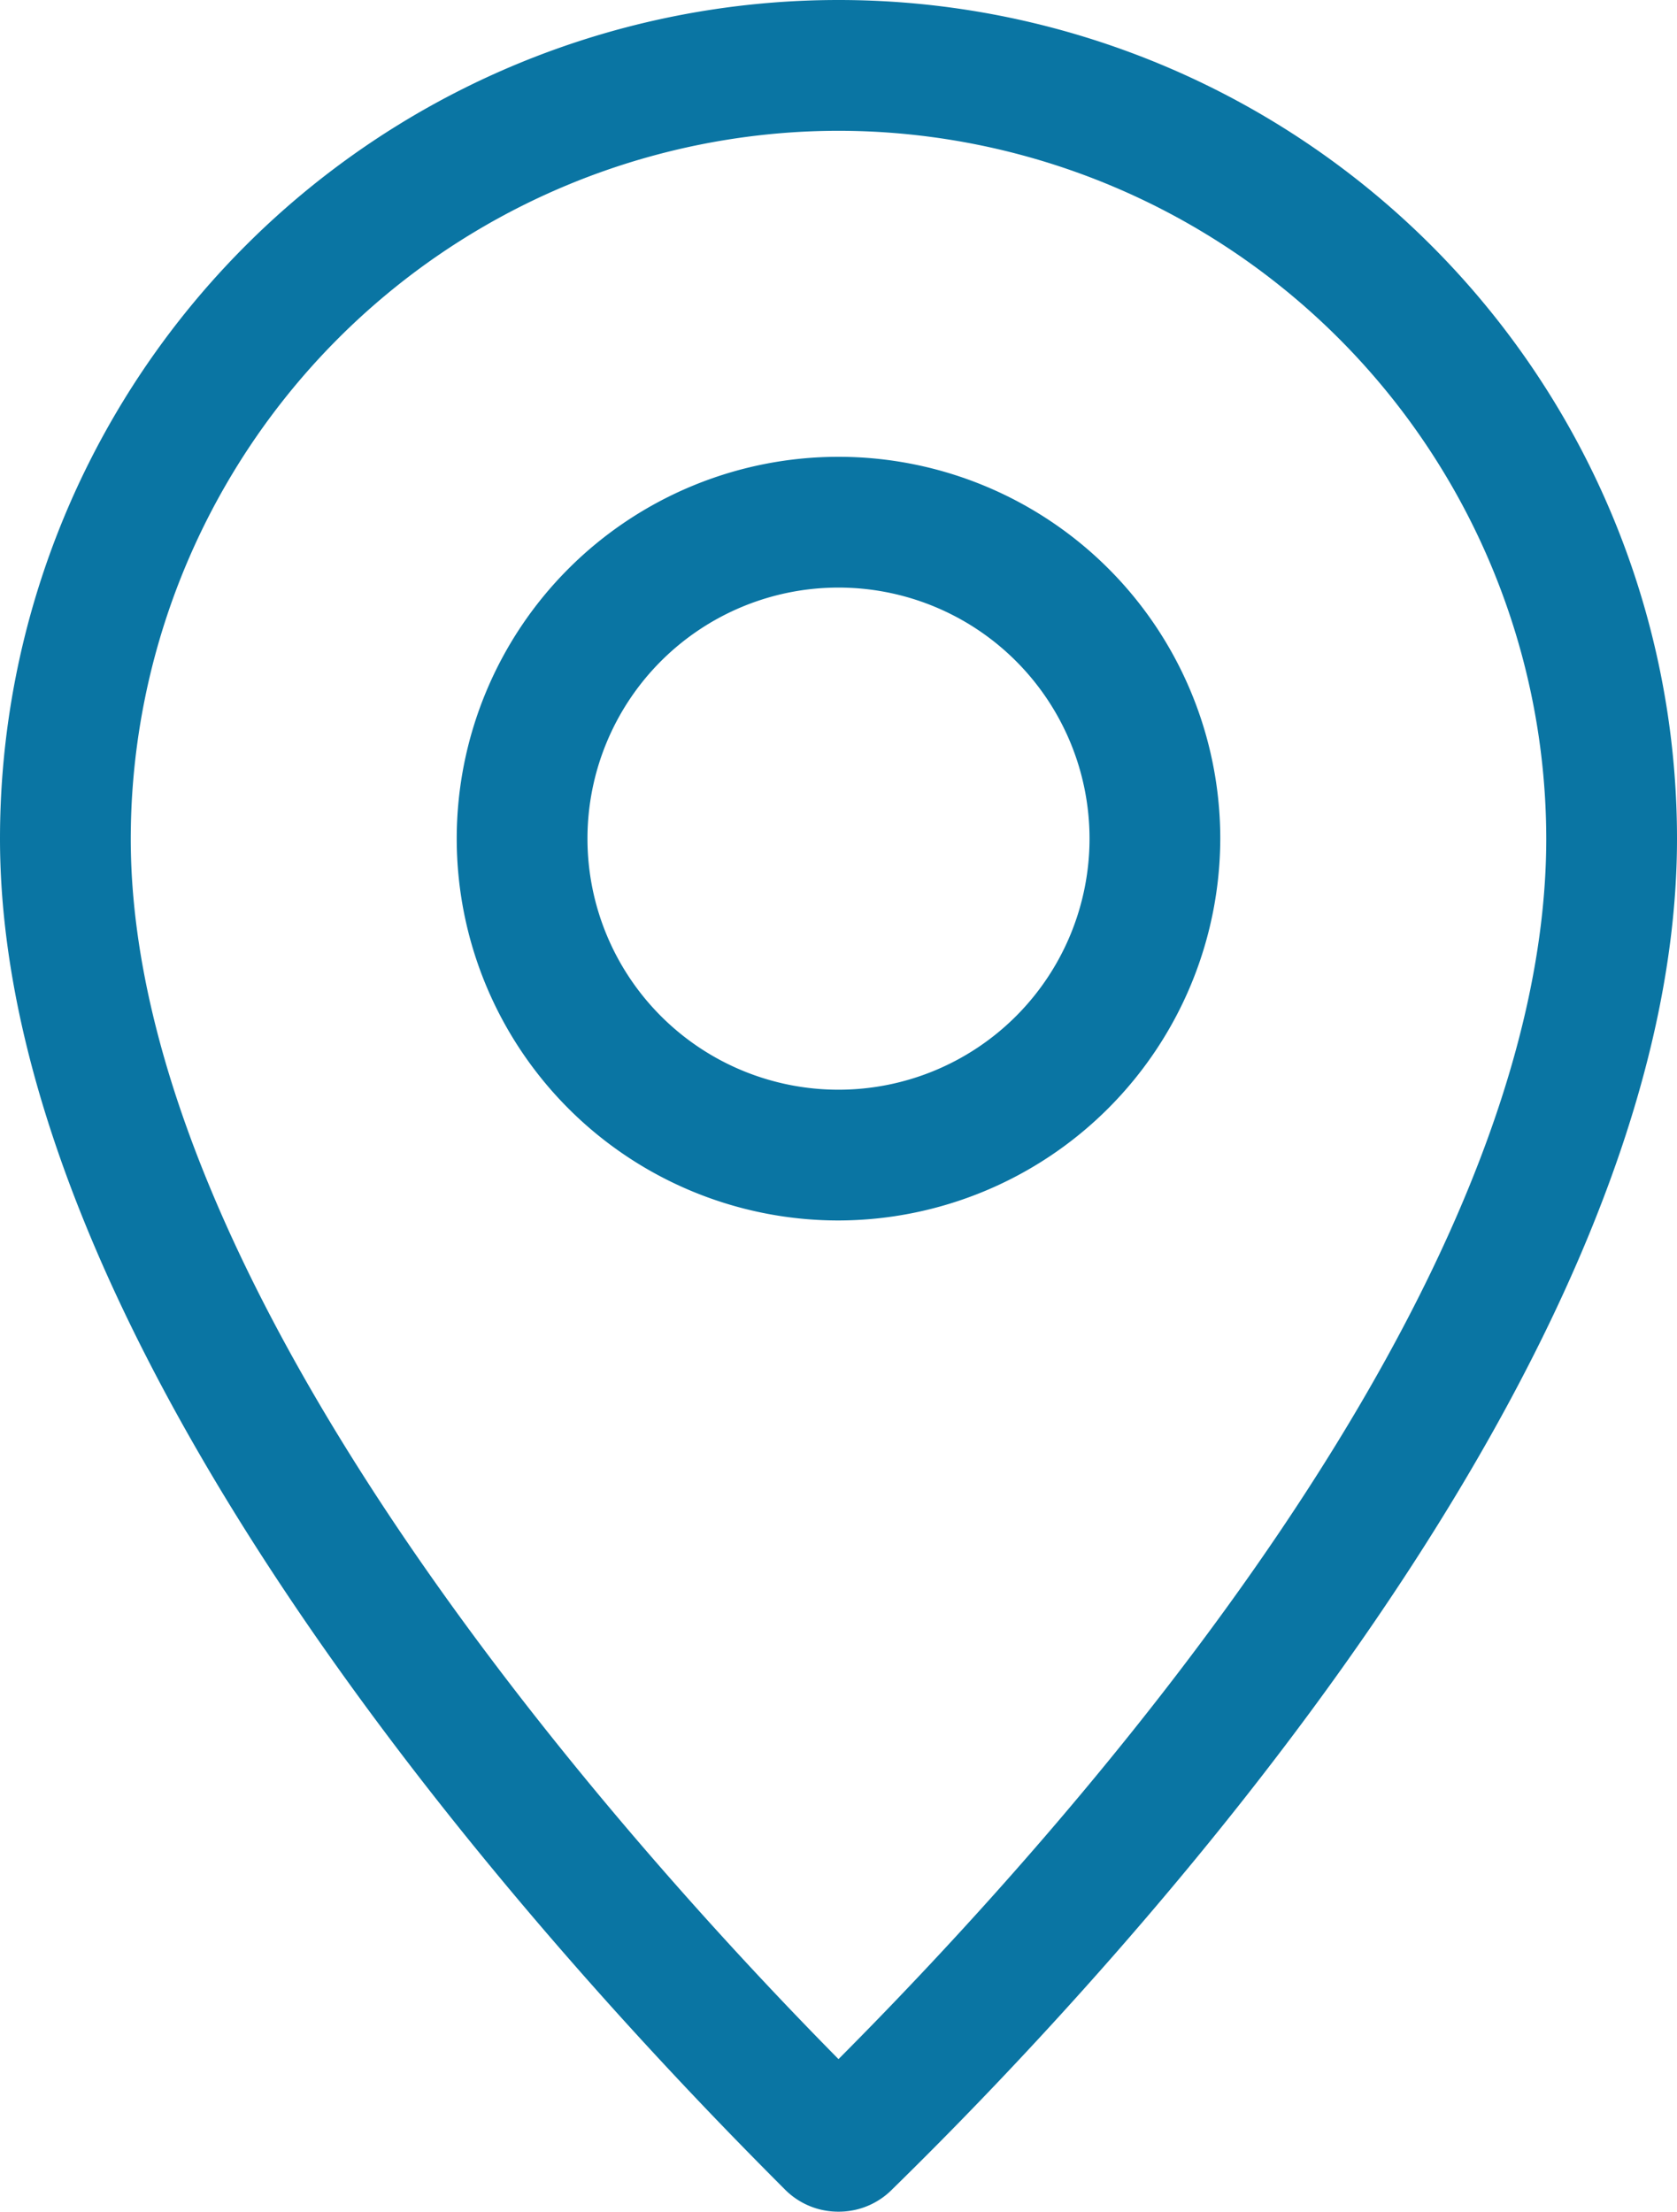
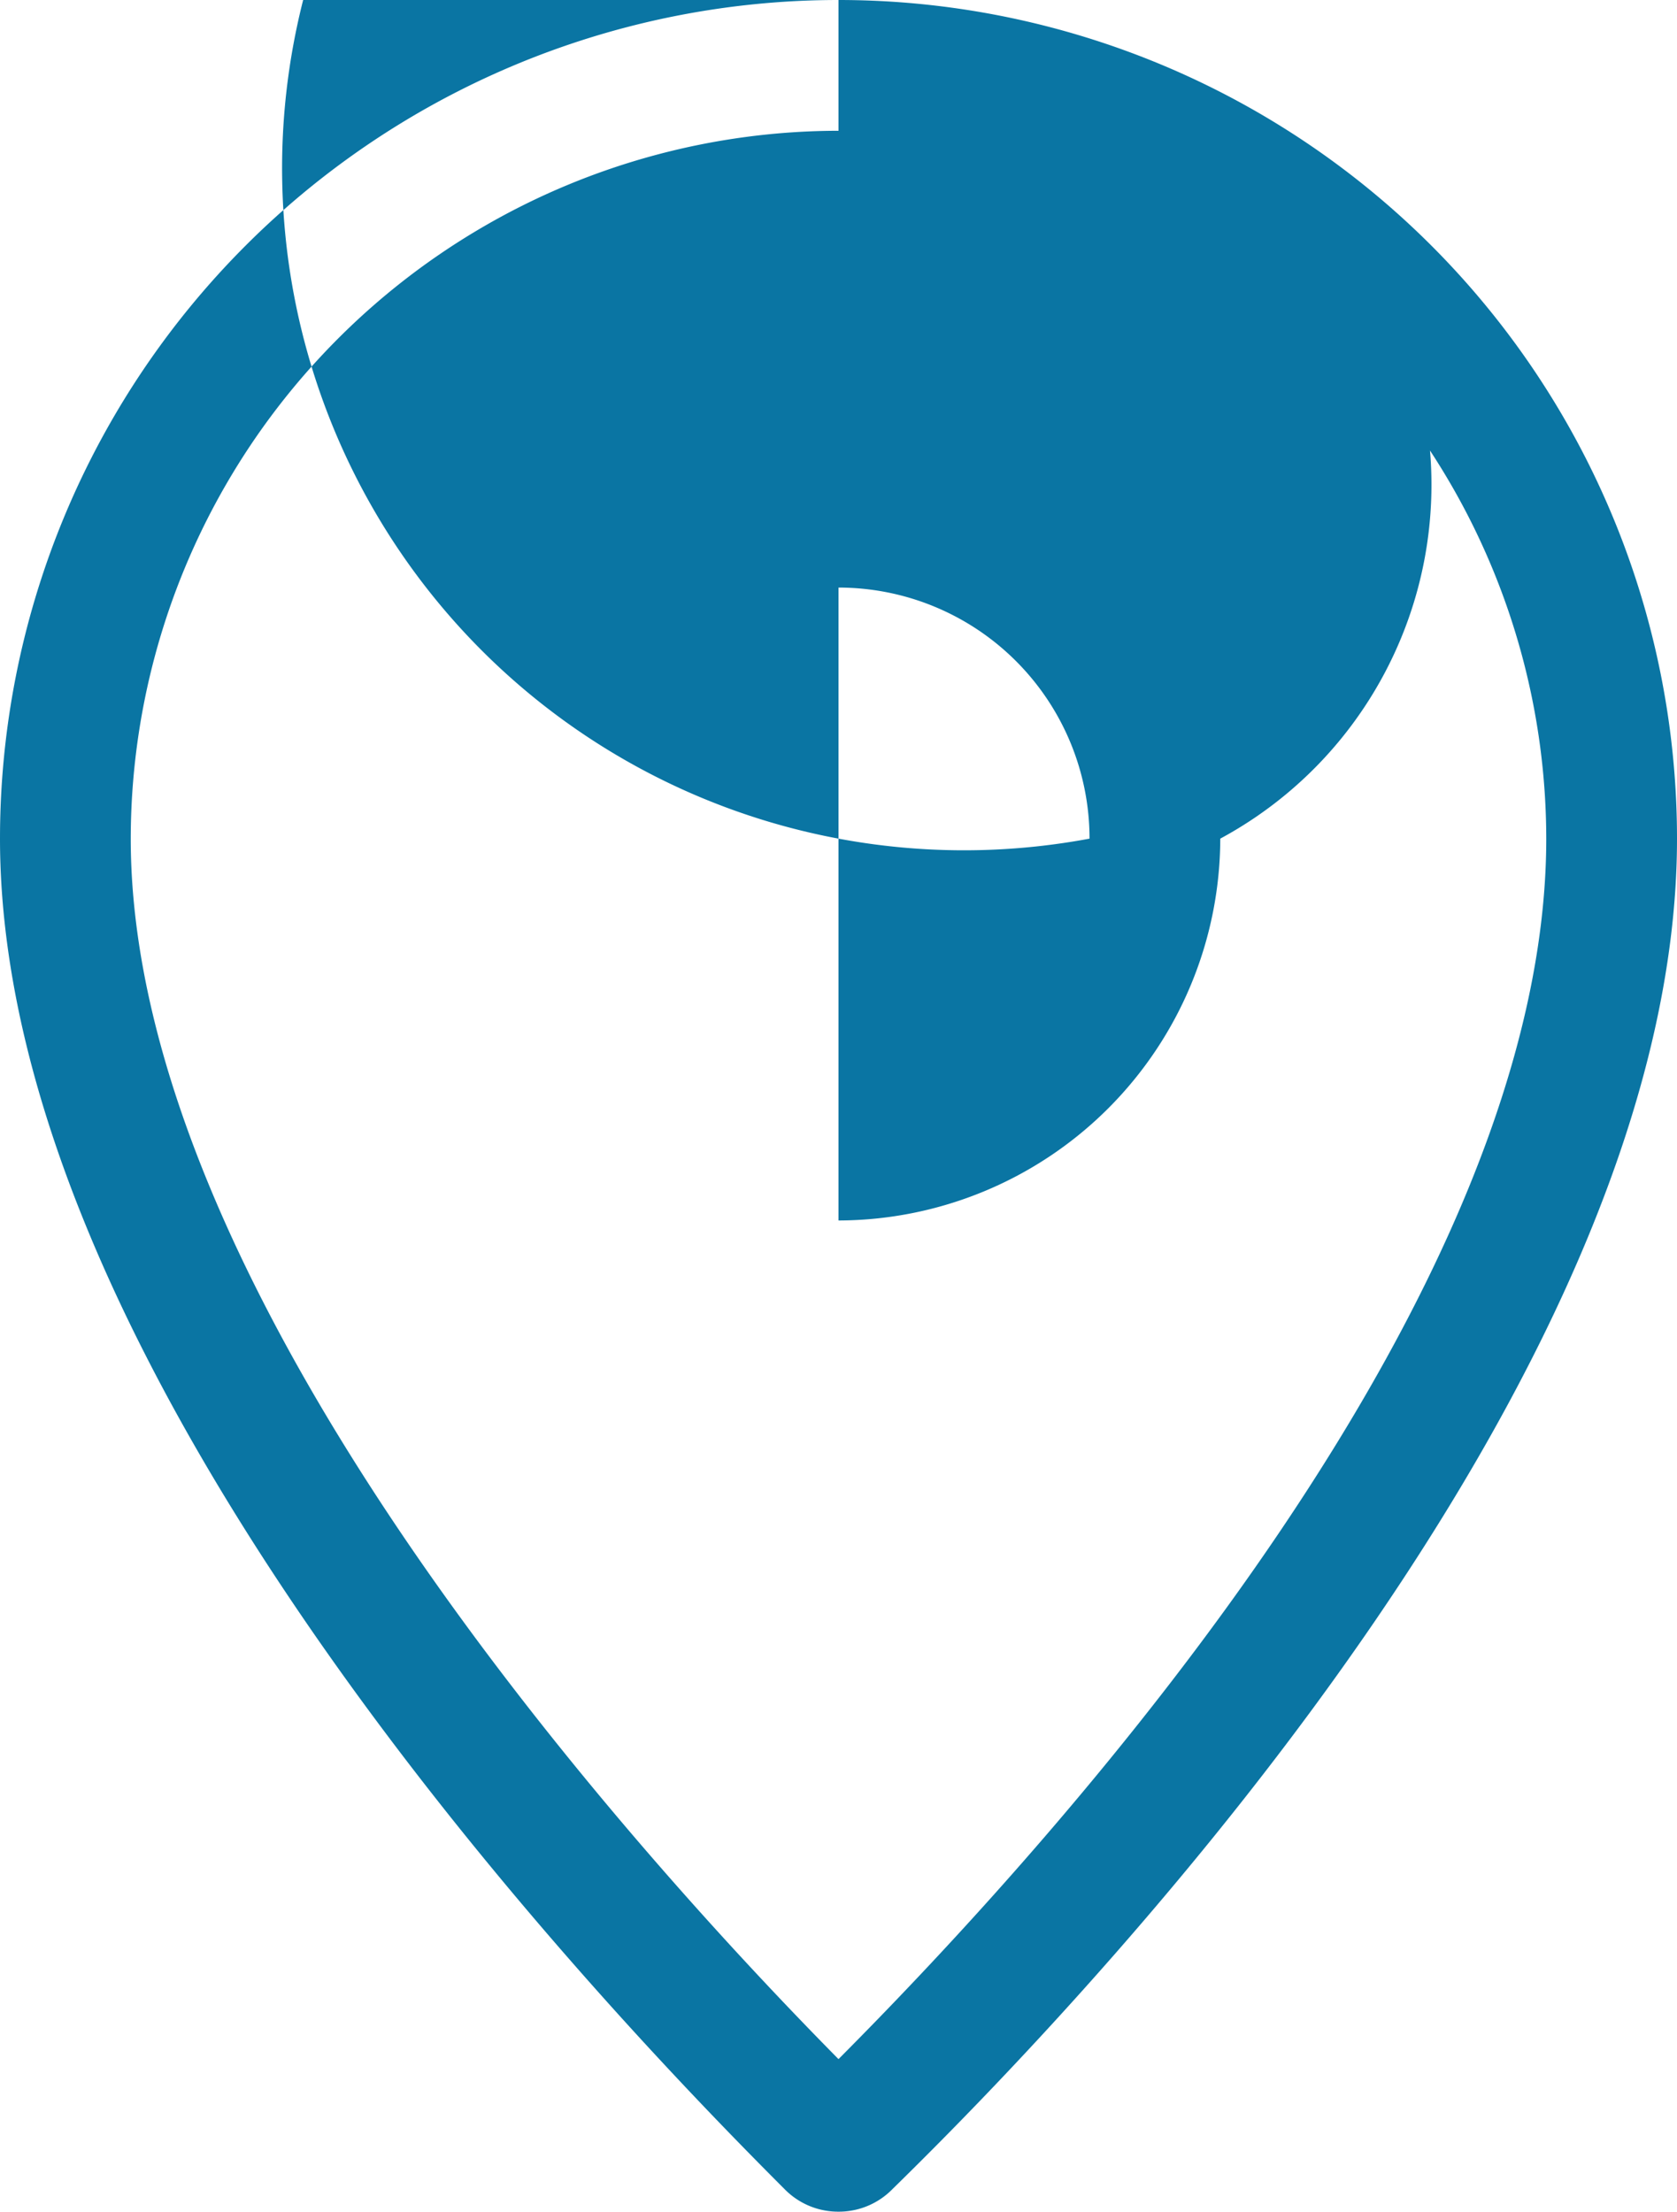
<svg xmlns="http://www.w3.org/2000/svg" viewBox="0 0 19.24 25.37">
  <defs>
    <style>
      .cls-1 {
        fill: #0a75a3;
      }
    </style>
  </defs>
  <g id="Ebene_2" data-name="Ebene 2">
    <g id="Ebene_1-2" data-name="Ebene 1">
-       <path class="cls-1" d="M9.62,25.37A.86.86,0,0,1,9,25.11C6.89,23,0,15.81,0,9.62a9.62,9.62,0,0,1,19.24,0c0,6-6.29,12.84-9,15.49A.86.86,0,0,1,9.62,25.37Zm0-23.87A8.13,8.13,0,0,0,1.5,9.62c0,5.25,5.75,11.6,8.12,14,2.75-2.76,8.12-8.82,8.12-14A8.13,8.13,0,0,0,9.62,1.5Zm0,12.5A4.38,4.38,0,1,1,14,9.62,4.39,4.39,0,0,1,9.62,14Zm0-7.26A2.88,2.88,0,1,0,12.5,9.62,2.88,2.88,0,0,0,9.62,6.74Z" />
+       <path class="cls-1" d="M9.62,25.37A.86.86,0,0,1,9,25.11C6.89,23,0,15.81,0,9.62a9.62,9.62,0,0,1,19.24,0c0,6-6.29,12.84-9,15.49A.86.86,0,0,1,9.62,25.37Zm0-23.87A8.13,8.13,0,0,0,1.5,9.62c0,5.25,5.75,11.6,8.12,14,2.75-2.76,8.12-8.82,8.12-14A8.13,8.13,0,0,0,9.62,1.5ZA4.38,4.38,0,1,1,14,9.62,4.39,4.39,0,0,1,9.62,14Zm0-7.26A2.88,2.88,0,1,0,12.5,9.62,2.88,2.88,0,0,0,9.62,6.74Z" />
    </g>
  </g>
</svg>